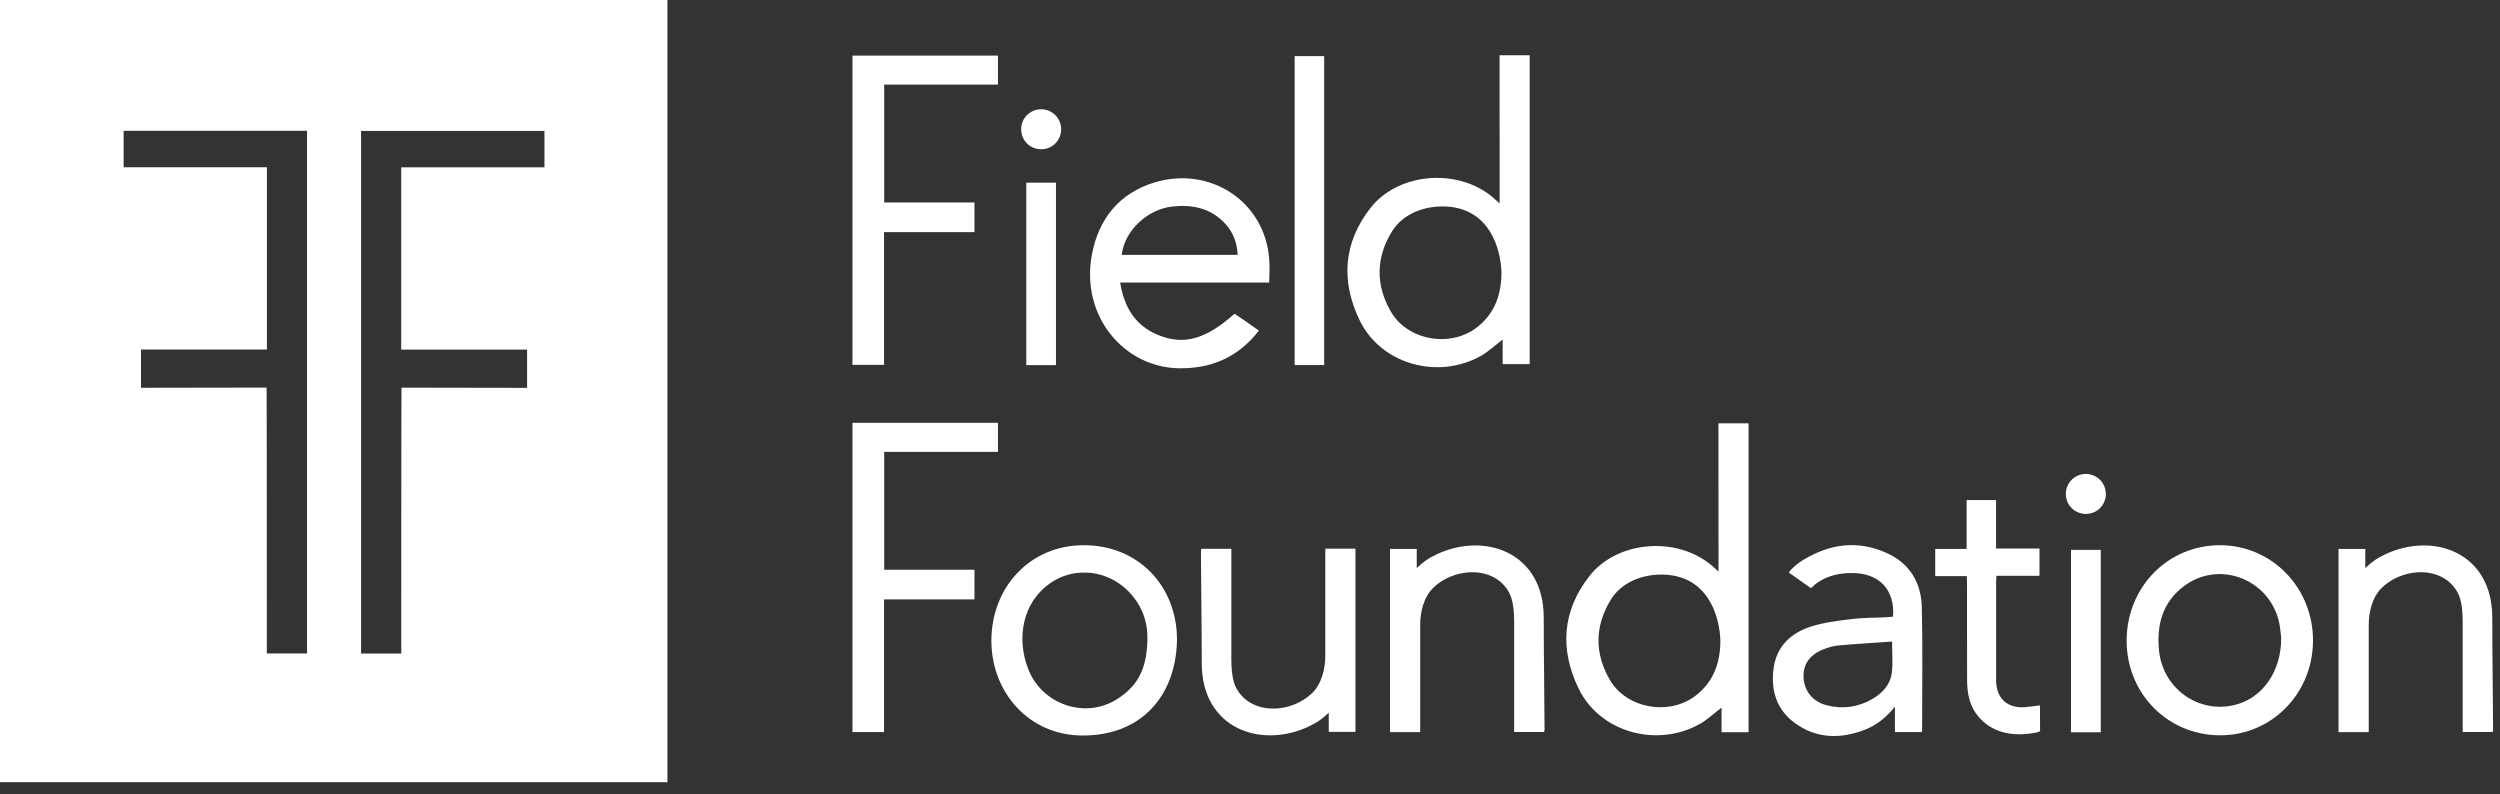
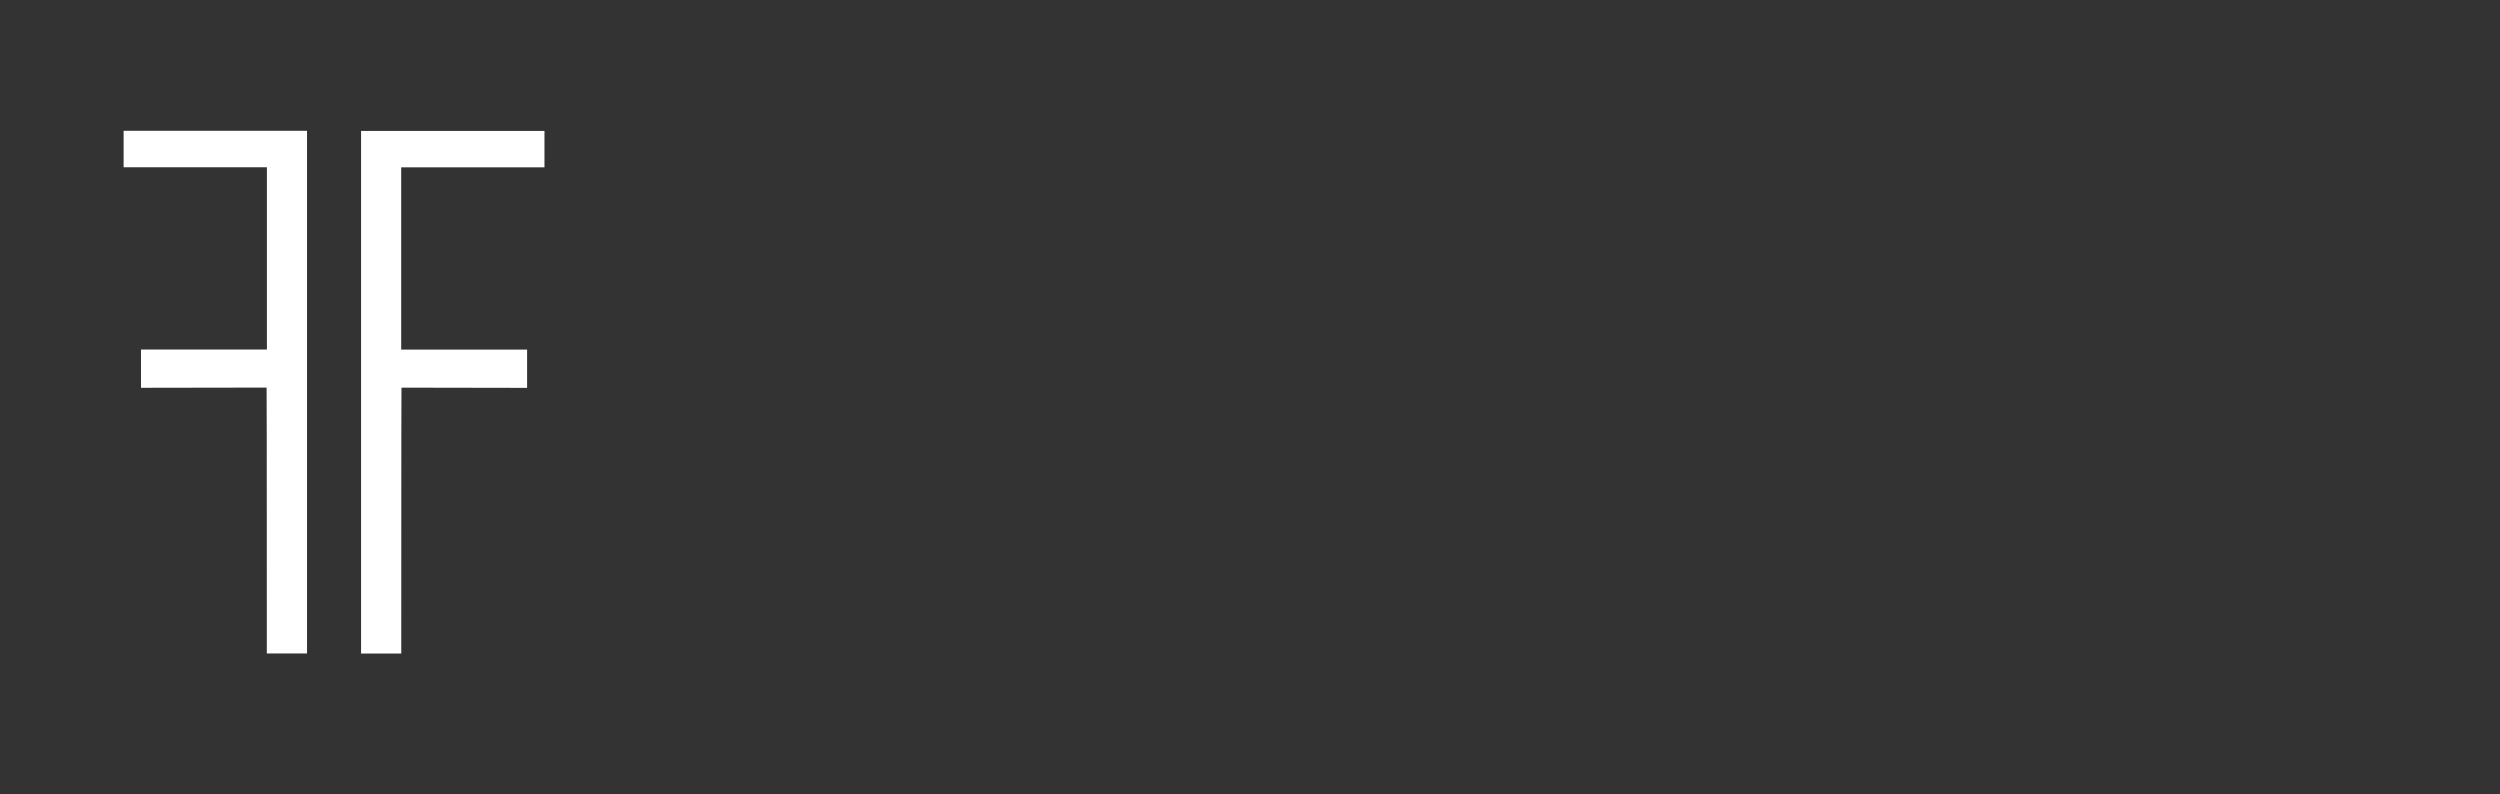
<svg xmlns="http://www.w3.org/2000/svg" width="192" height="61" viewBox="0 0 192 61" fill="none">
  <rect x="0" y="0" width="192" height="61" fill="#333333" stroke="none" />
-   <path d="M138.525 42.98C140.595 41.736 142.71 41.482 144.915 42.477C146.668 43.263 147.556 44.767 147.596 46.645C147.669 49.794 147.618 52.949 147.618 56.105C147.618 56.133 147.601 56.161 147.584 56.224H145.531V54.267C144.886 55.081 144.134 55.692 143.213 56.048C141.341 56.766 139.498 56.743 137.83 55.517C136.399 54.465 135.976 52.949 136.224 51.253C136.473 49.579 137.598 48.59 139.113 48.109C140.12 47.793 141.2 47.668 142.258 47.538C143.145 47.431 144.044 47.448 144.943 47.402C145.085 47.397 145.226 47.374 145.385 47.352C145.543 45.254 144.282 43.97 142.138 44.01C141.274 44.021 140.459 44.196 139.753 44.637C139.515 44.784 139.294 44.959 139.085 45.174C138.661 44.874 137.869 44.314 137.372 43.964C137.688 43.568 138.067 43.252 138.525 42.98ZM83.241 41.872C87.425 41.872 90.388 45.005 90.393 49.121L90.386 49.372C90.234 53.4 87.719 56.488 83.156 56.488C79.017 56.488 76.127 53.158 76.138 49.183C76.15 45.145 79.057 41.872 83.241 41.872ZM104.1 56.206H102.048V54.741C101.437 55.295 101.165 55.488 100.504 55.799C96.817 57.529 92.294 55.951 92.294 50.93C92.294 47.797 92.243 45.451 92.231 42.312C92.231 42.267 92.254 42.222 92.271 42.148H94.567V50.591C94.567 52.219 94.844 52.835 95.319 53.384C96.665 54.933 99.317 54.628 100.753 53.248C101.51 52.524 101.782 51.371 101.782 50.353V42.138H104.1V56.206ZM170.479 41.872C174.488 41.866 177.677 45.157 177.638 49.263C177.598 53.311 174.42 56.5 170.457 56.472L170.087 56.459C166.232 56.235 163.282 53.076 163.326 49.121C163.371 45.056 166.504 41.883 170.479 41.872ZM134.29 56.234H132.215V54.346C131.627 54.792 131.123 55.274 130.541 55.602C127.267 57.444 122.88 56.263 121.234 52.876C119.787 49.89 119.967 46.932 122.054 44.258C124.281 41.408 129.077 41.148 131.712 43.653C131.768 43.704 131.831 43.755 131.983 43.891L131.977 32.514H134.29V56.234ZM153.295 42.126H156.632V44.219H153.323C153.312 44.428 153.301 44.586 153.301 44.738V52.31C153.34 53.656 154.166 54.402 155.512 54.312C155.879 54.283 156.241 54.222 156.671 54.171L156.677 56.149C156.677 56.149 156.603 56.206 156.462 56.24C154.958 56.562 153.125 56.472 151.915 55.002C151.259 54.205 151.079 53.26 151.073 52.265C151.062 49.737 151.073 47.204 151.067 44.677C151.067 44.552 151.056 44.428 151.045 44.247H148.625V42.16H151.039V38.405H153.295V42.126ZM161.337 56.24H159.053V42.228H161.337V56.24ZM110.348 42.567C114.035 40.837 118.559 42.415 118.559 47.435C118.559 50.568 118.611 52.915 118.622 56.054C118.622 56.099 118.599 56.144 118.582 56.218H116.286V47.775C116.286 46.147 116.009 45.531 115.534 44.982C114.188 43.433 111.537 43.738 110.1 45.117C109.343 45.841 109.065 46.995 109.071 48.013V56.228H106.753V42.16H108.805V43.625C109.416 43.071 109.687 42.878 110.348 42.567ZM183.196 42.567C186.883 40.837 191.407 42.415 191.407 47.435C191.407 50.568 191.457 52.915 191.469 56.054C191.469 56.099 191.446 56.144 191.43 56.218H189.134V47.775C189.134 46.147 188.856 45.531 188.382 44.982C187.036 43.433 184.384 43.738 182.948 45.117C182.19 45.841 181.919 46.995 181.919 48.013V56.228H179.6V42.16H181.653V43.625C182.264 43.071 182.535 42.878 183.196 42.567ZM76.642 34.702H67.906V43.755H74.839V46.033H67.894V56.223H65.469V32.469H76.642V34.702ZM82.95 43.984C82.124 44.036 81.365 44.303 80.668 44.778C78.581 46.209 78 48.968 78.989 51.44C80.041 54.074 83.264 55.216 85.695 53.752C87.589 52.61 88.121 51.044 88.121 48.906C88.121 46.203 85.881 43.976 83.314 43.976L82.95 43.984ZM143.207 49.414C142.509 49.462 141.817 49.514 141.127 49.579C140.72 49.619 140.312 49.755 139.933 49.913C138.927 50.337 138.447 51.106 138.514 52.073C138.588 53.108 139.238 53.888 140.267 54.159C141.5 54.481 142.682 54.324 143.784 53.69C144.575 53.233 145.186 52.576 145.294 51.644C145.384 50.886 145.311 50.117 145.311 49.269L143.207 49.414ZM127.878 44.134C126.244 44.055 124.559 44.665 123.705 46.062C122.478 48.069 122.45 50.162 123.626 52.197C124.926 54.453 128.251 55.002 130.287 53.379C131.604 52.333 132.113 50.908 132.125 49.234L132.109 48.932C132.067 48.221 131.88 47.397 131.588 46.724C130.892 45.135 129.648 44.224 127.878 44.134ZM175.054 47.883C174.364 44.501 170.451 42.958 167.72 45.022C166.074 46.26 165.616 48.001 165.814 49.969C166.108 52.87 168.817 54.821 171.616 54.143C173.742 53.634 175.218 51.58 175.195 48.974L175.145 48.501C175.124 48.309 175.096 48.095 175.054 47.883ZM160.194 36.398C161.037 36.399 161.726 37.083 161.726 37.92L161.724 38.075C161.647 38.867 161.005 39.469 160.194 39.469C159.329 39.469 158.651 38.785 158.656 37.914C158.662 37.077 159.352 36.398 160.194 36.398Z" fill="white" />
-   <path d="M88.635 14.023C92.859 12.712 97.134 15.414 97.473 19.887C97.519 20.469 97.496 21.052 97.473 21.696H86.028C86.328 23.562 87.16 24.982 88.901 25.711C90.897 26.548 92.604 26.067 94.815 24.094C95.121 24.303 95.432 24.513 95.743 24.727C96.043 24.937 96.342 25.146 96.681 25.389L96.385 25.756C94.849 27.526 92.919 28.305 90.592 28.284C86.334 28.244 82.953 24.269 83.863 19.525C84.383 16.8 85.95 14.855 88.635 14.023ZM117.479 27.967H115.404V26.078C114.816 26.525 114.313 27.006 113.73 27.334C110.456 29.177 106.068 27.995 104.423 24.602C102.975 21.617 103.156 18.66 105.243 15.985C107.471 13.136 112.266 12.875 114.901 15.38C114.958 15.431 115.019 15.482 115.172 15.617L115.167 4.246H117.479V27.967ZM81.098 28.041H78.819V14.028H81.098V28.041ZM101.697 28.035H99.43V4.309H101.697V28.035ZM76.642 6.497H67.906V15.55H74.839V17.828H67.894V28.023H65.469V4.269H76.642V6.497ZM111.067 15.86C109.433 15.781 107.748 16.392 106.894 17.789C105.667 19.796 105.638 21.894 106.814 23.924C108.115 26.18 111.44 26.728 113.475 25.105C114.793 24.059 115.302 22.635 115.313 20.961L115.299 20.658C115.256 19.948 115.068 19.123 114.776 18.45C114.081 16.861 112.837 15.951 111.067 15.86ZM94.097 17.179C92.995 15.986 91.581 15.692 90.026 15.861C88.104 16.076 86.351 17.738 86.147 19.576H95.053C95.008 18.626 94.702 17.829 94.097 17.179ZM79.962 8.392C80.804 8.392 81.494 9.075 81.494 9.912L81.492 10.067C81.415 10.86 80.772 11.462 79.962 11.462C79.097 11.462 78.418 10.777 78.424 9.906C78.429 9.07 79.119 8.392 79.962 8.392Z" fill="white" />
-   <path d="M0 0V60.074H51.258V0H0ZM23.579 50.184H20.492C20.492 50.184 20.492 29.766 20.475 29.766C18.852 29.766 10.829 29.782 10.829 29.782V26.842H20.498V12.847H9.494V10.048H23.579V50.178V50.184ZM41.815 12.853H30.812V26.848H40.481V29.788C40.481 29.788 32.463 29.771 30.834 29.771C30.817 29.771 30.817 50.19 30.817 50.19H27.73V10.054H41.815V12.853Z" fill="white" />
+   <path d="M0 0V60.074V0H0ZM23.579 50.184H20.492C20.492 50.184 20.492 29.766 20.475 29.766C18.852 29.766 10.829 29.782 10.829 29.782V26.842H20.498V12.847H9.494V10.048H23.579V50.178V50.184ZM41.815 12.853H30.812V26.848H40.481V29.788C40.481 29.788 32.463 29.771 30.834 29.771C30.817 29.771 30.817 50.19 30.817 50.19H27.73V10.054H41.815V12.853Z" fill="white" />
</svg>